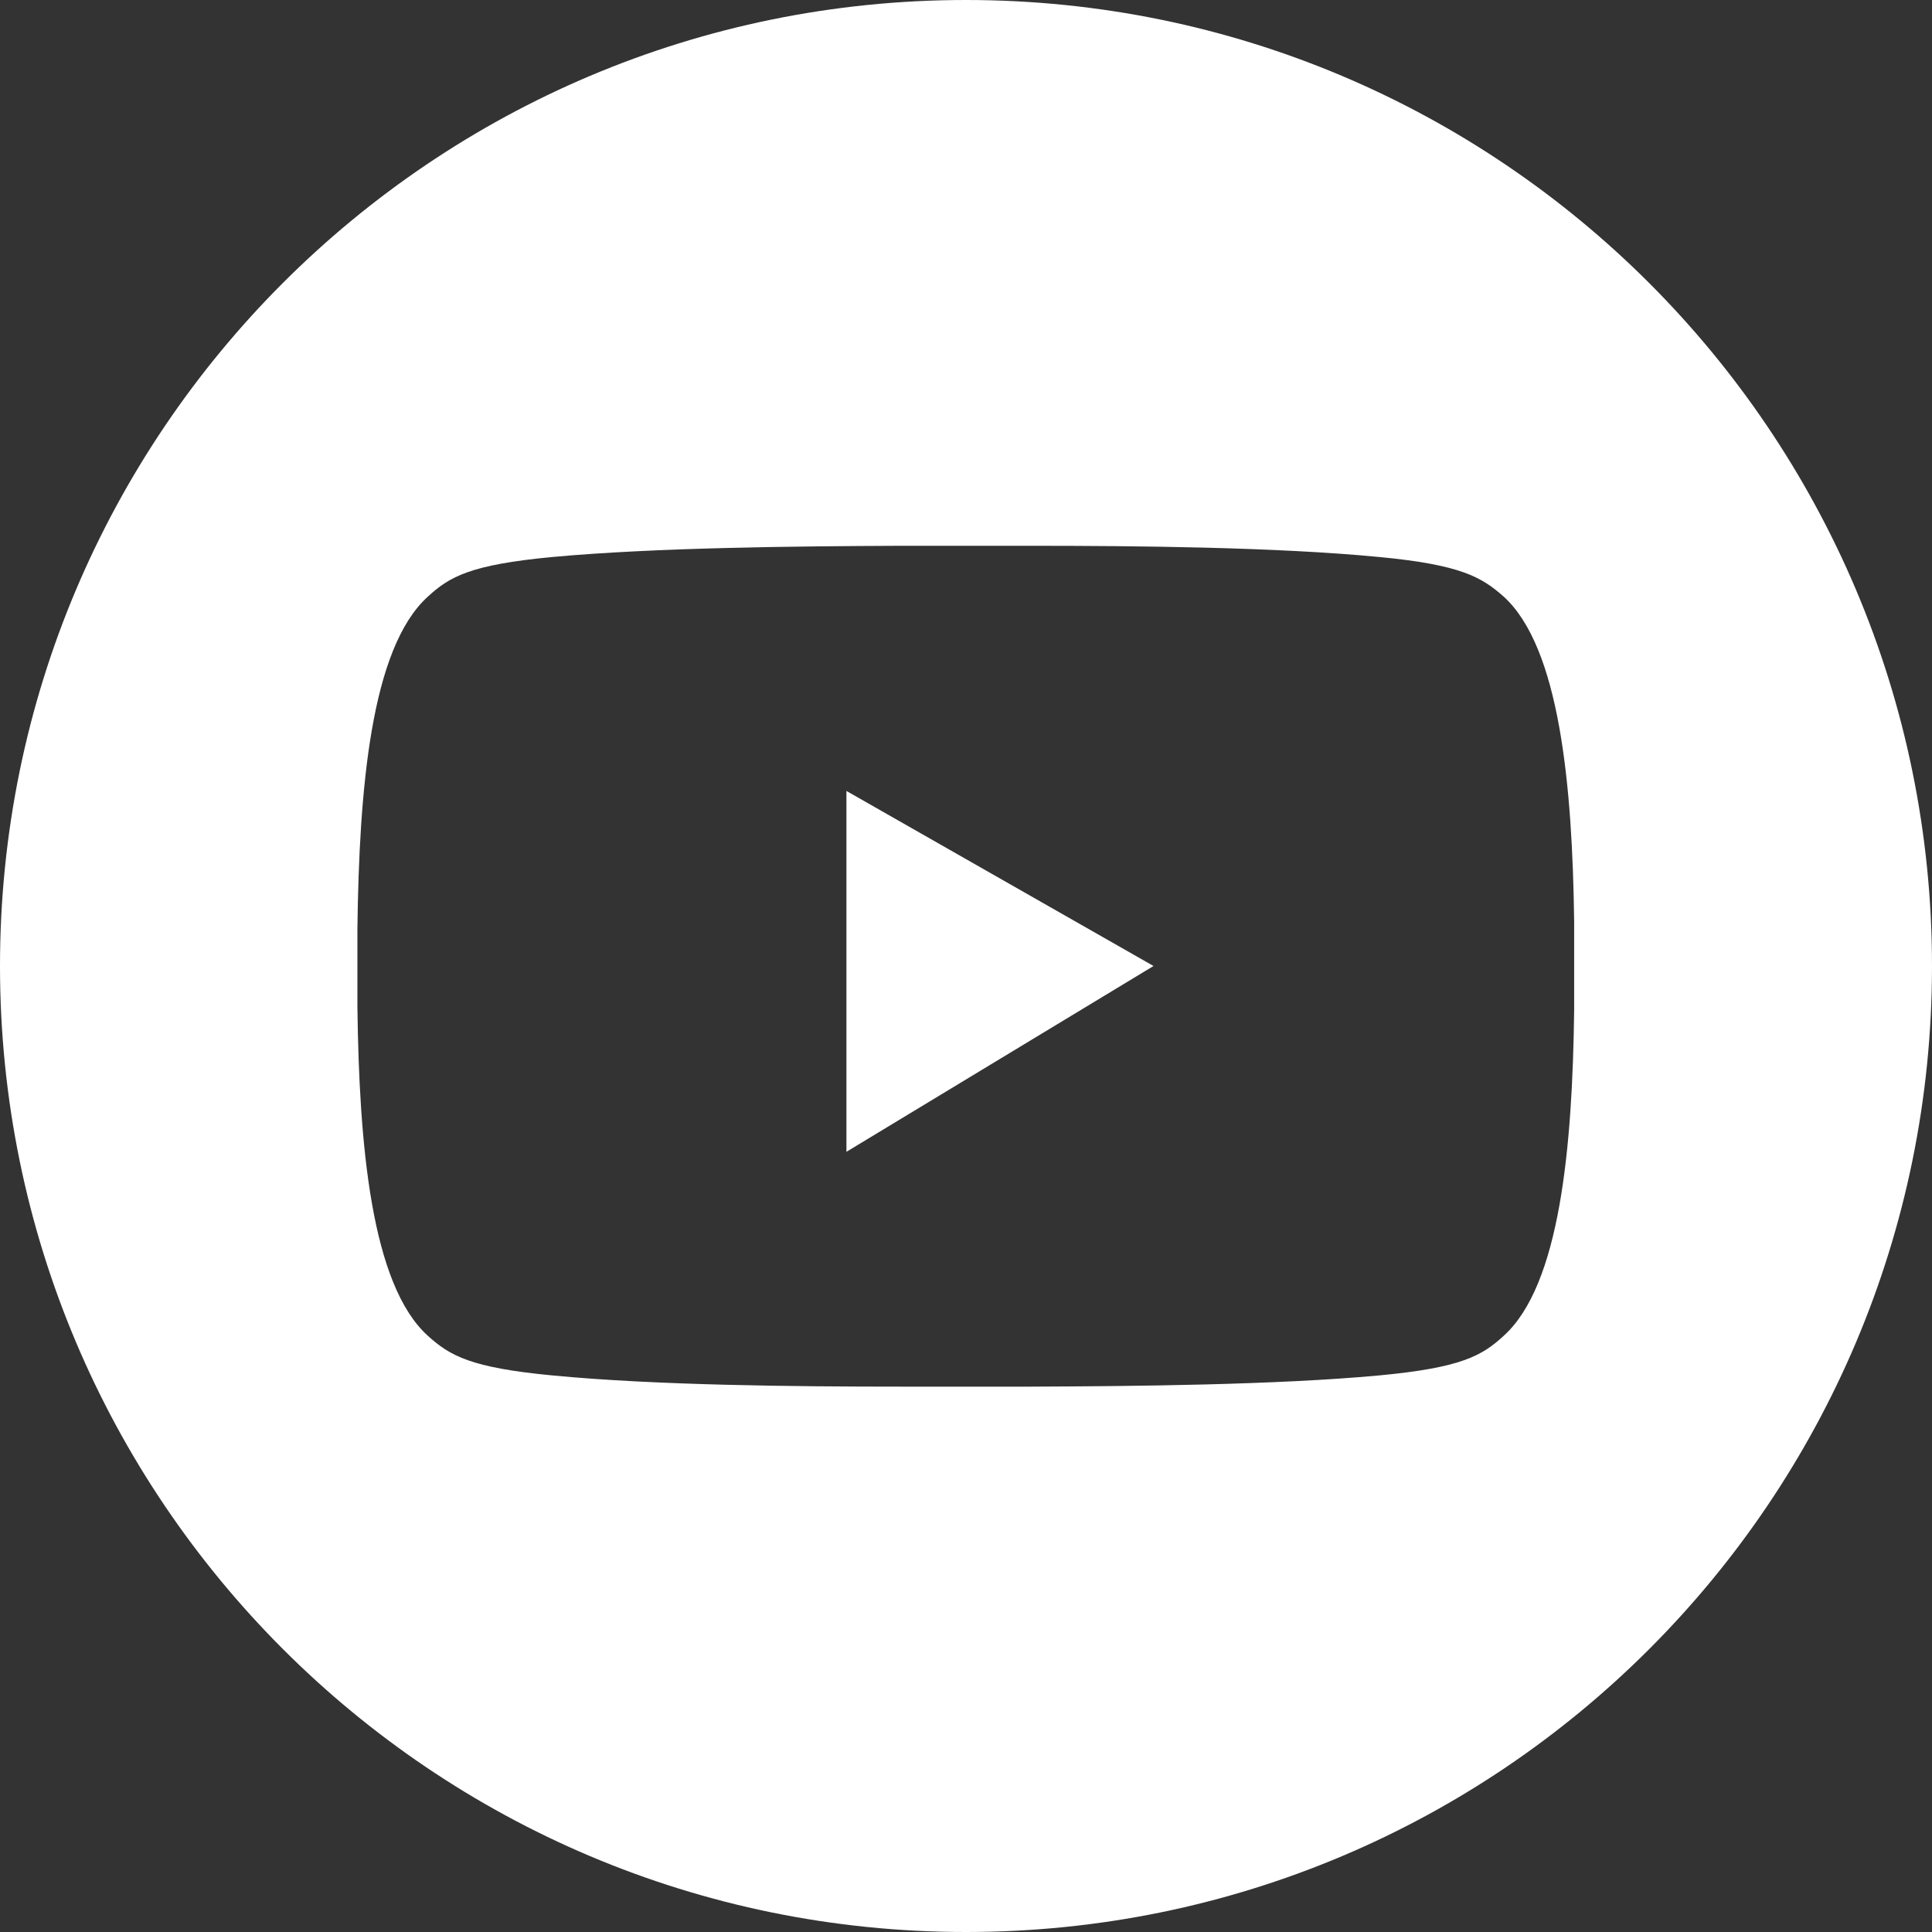
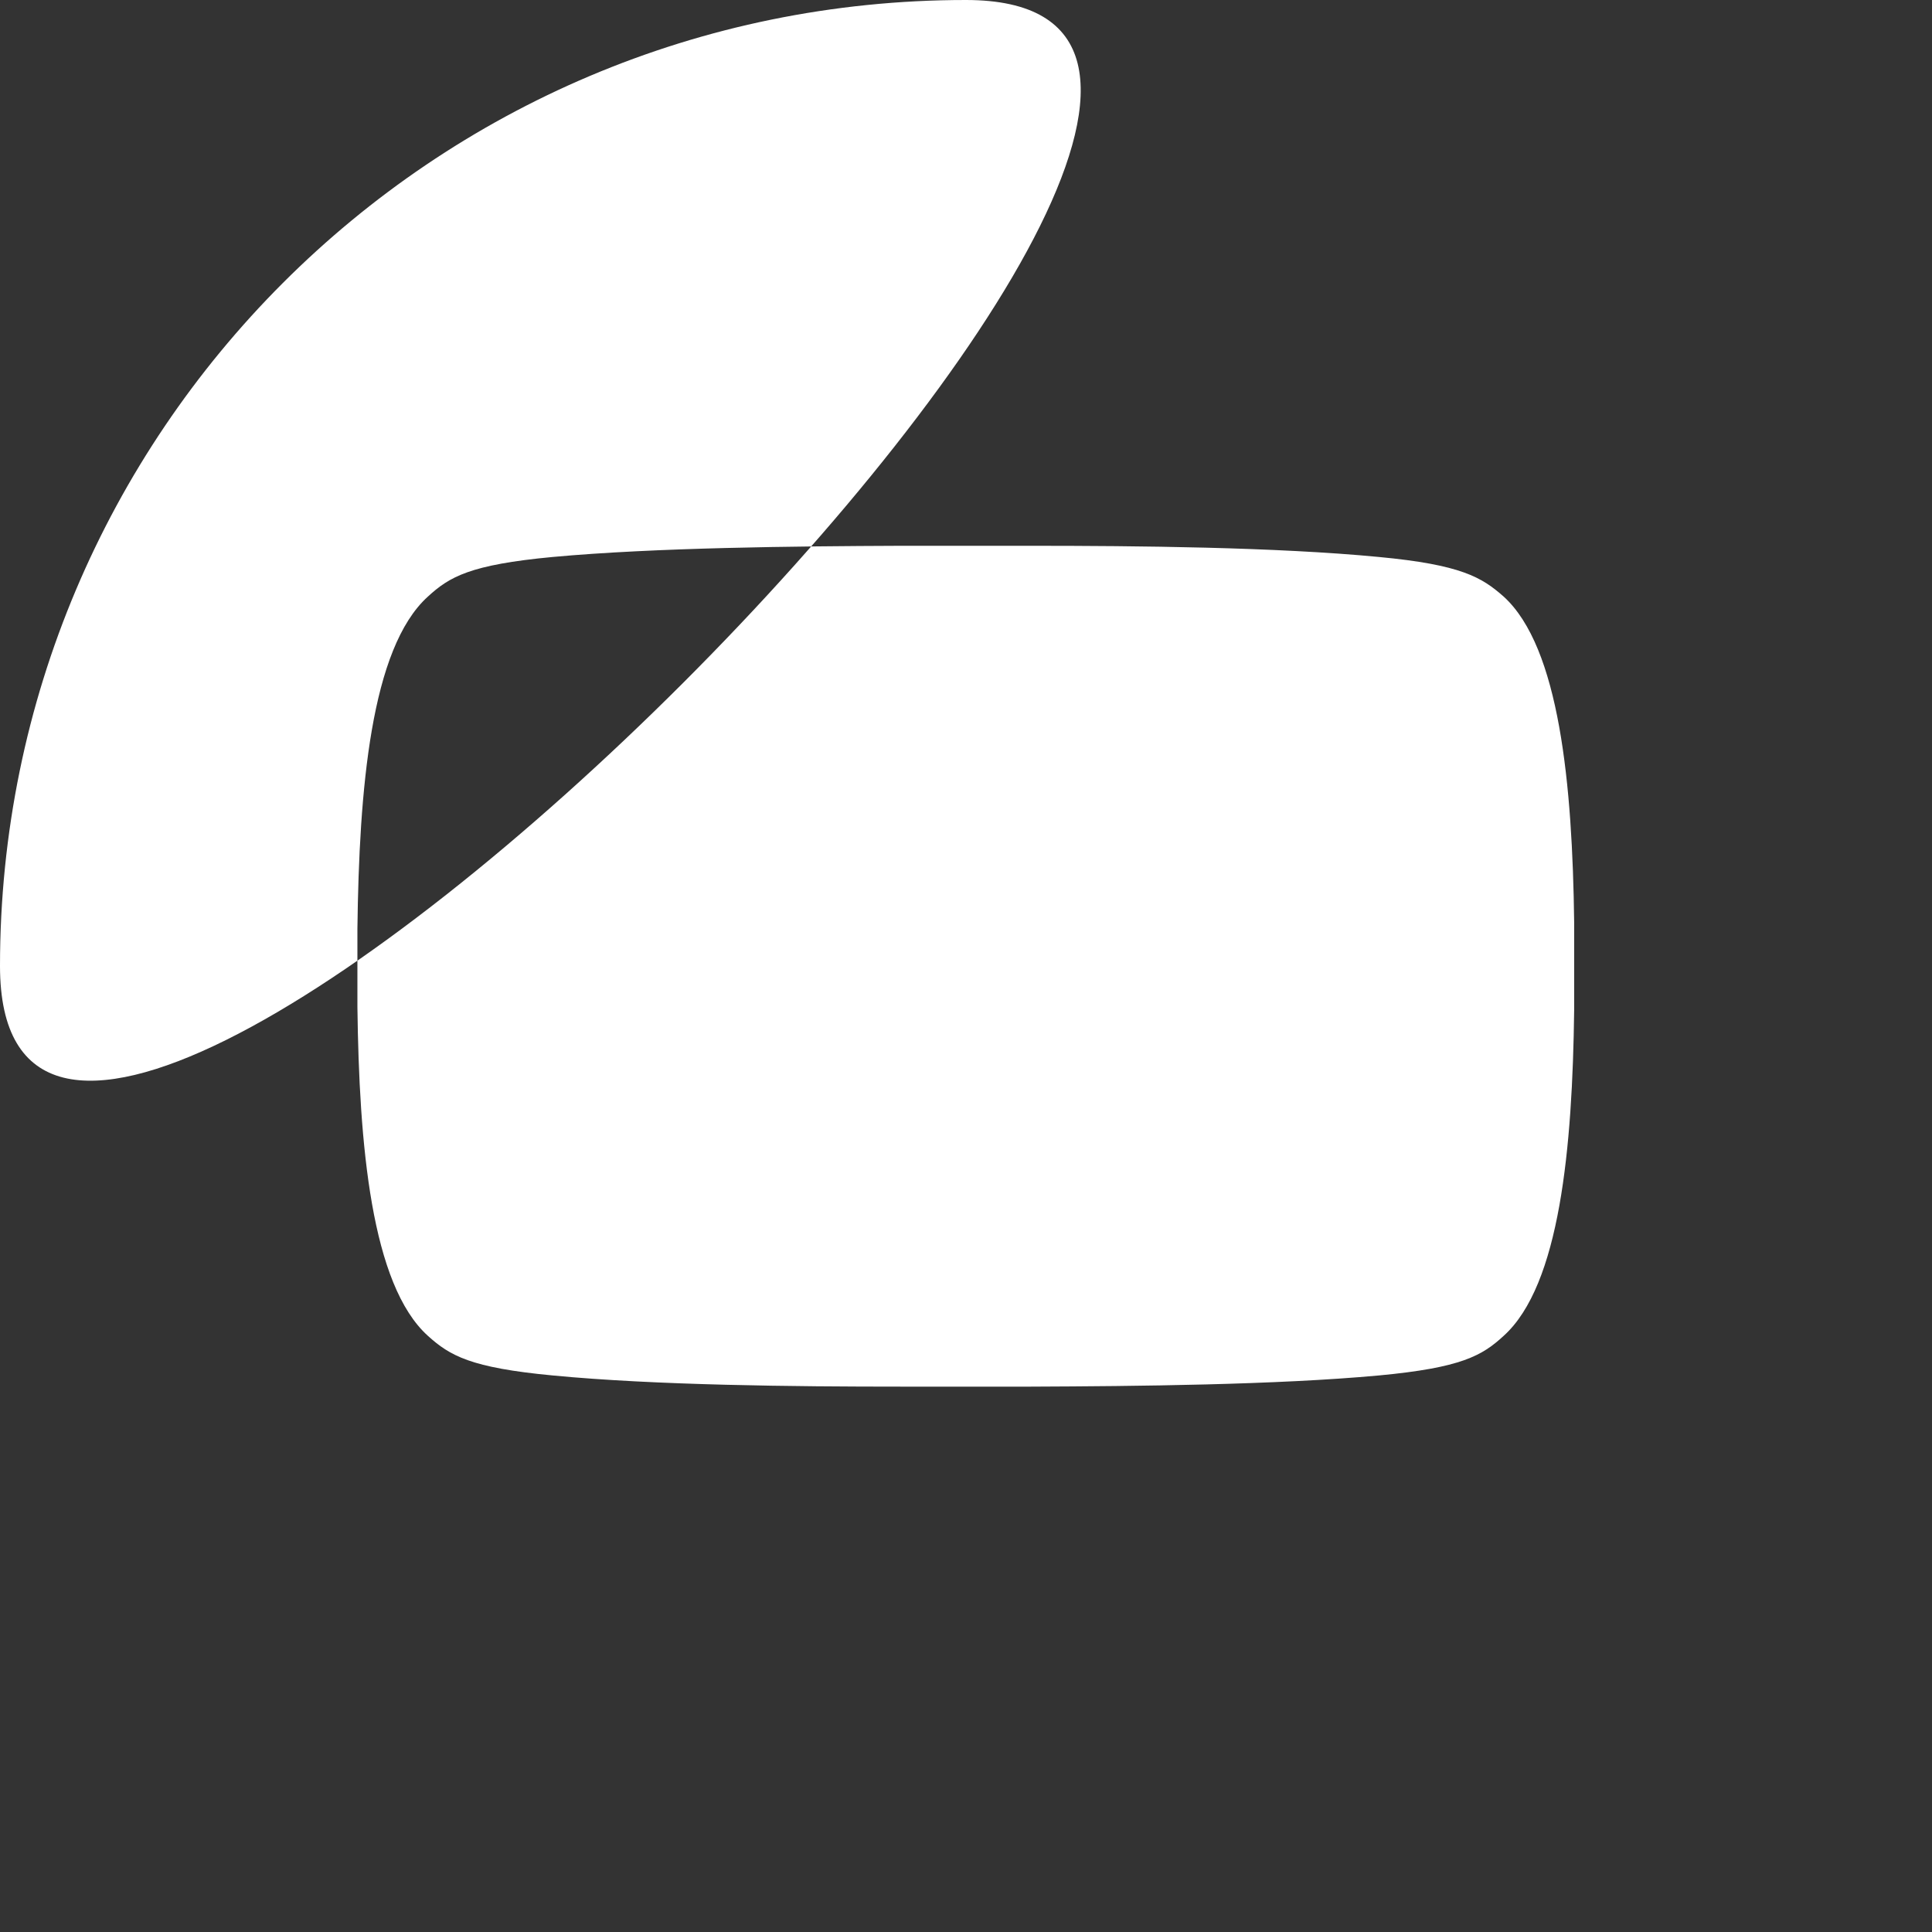
<svg xmlns="http://www.w3.org/2000/svg" id="Calque_3" data-name="Calque 3" viewBox="0 0 44.92 44.92">
  <rect x="0" y="0" width="44.92" height="44.92" fill="#333333" stroke="none" />
  <defs>
    <style>
      .cls-1 {
        fill: #fff;
      }
    </style>
  </defs>
  <g id="Calque_1" data-name="Calque 1">
-     <path class="cls-1" d="M36.6,23.49c-.04,3.19-.33,6.39-1.64,7.57-.5.46-.98.74-2.9.92-2.39.22-5.64.25-8.09.26-1.01,0-2.02,0-3.03,0-2.45,0-5.7-.03-8.09-.26-1.91-.18-2.39-.46-2.9-.92-1.32-1.19-1.6-4.44-1.64-7.65,0-.6,0-1.21,0-1.81.04-3.24.31-6.53,1.64-7.73.5-.46.98-.74,2.9-.92,2.4-.22,5.64-.25,8.09-.26,1.01,0,2.02,0,3.03,0,2.45,0,5.7.03,8.09.26,1.91.18,2.39.47,2.9.92,1.3,1.18,1.6,4.38,1.64,7.57,0,.69,0,1.37,0,2.06M22.46,0C10.05,0,0,10.06,0,22.46s10.05,22.46,22.46,22.46,22.46-10.05,22.46-22.46S34.86,0,22.46,0" />
-     <polygon class="cls-1" points="19.68 26.78 26.82 22.46 19.68 18.39 19.68 26.78" />
+     <path class="cls-1" d="M36.6,23.49c-.04,3.19-.33,6.39-1.64,7.57-.5.46-.98.74-2.9.92-2.39.22-5.64.25-8.09.26-1.01,0-2.02,0-3.03,0-2.45,0-5.7-.03-8.09-.26-1.91-.18-2.39-.46-2.9-.92-1.32-1.19-1.6-4.44-1.64-7.65,0-.6,0-1.21,0-1.81.04-3.24.31-6.53,1.64-7.73.5-.46.98-.74,2.9-.92,2.4-.22,5.64-.25,8.09-.26,1.01,0,2.02,0,3.03,0,2.45,0,5.7.03,8.09.26,1.91.18,2.39.47,2.9.92,1.3,1.18,1.6,4.38,1.64,7.57,0,.69,0,1.37,0,2.06M22.46,0C10.05,0,0,10.06,0,22.46S34.86,0,22.46,0" />
  </g>
</svg>